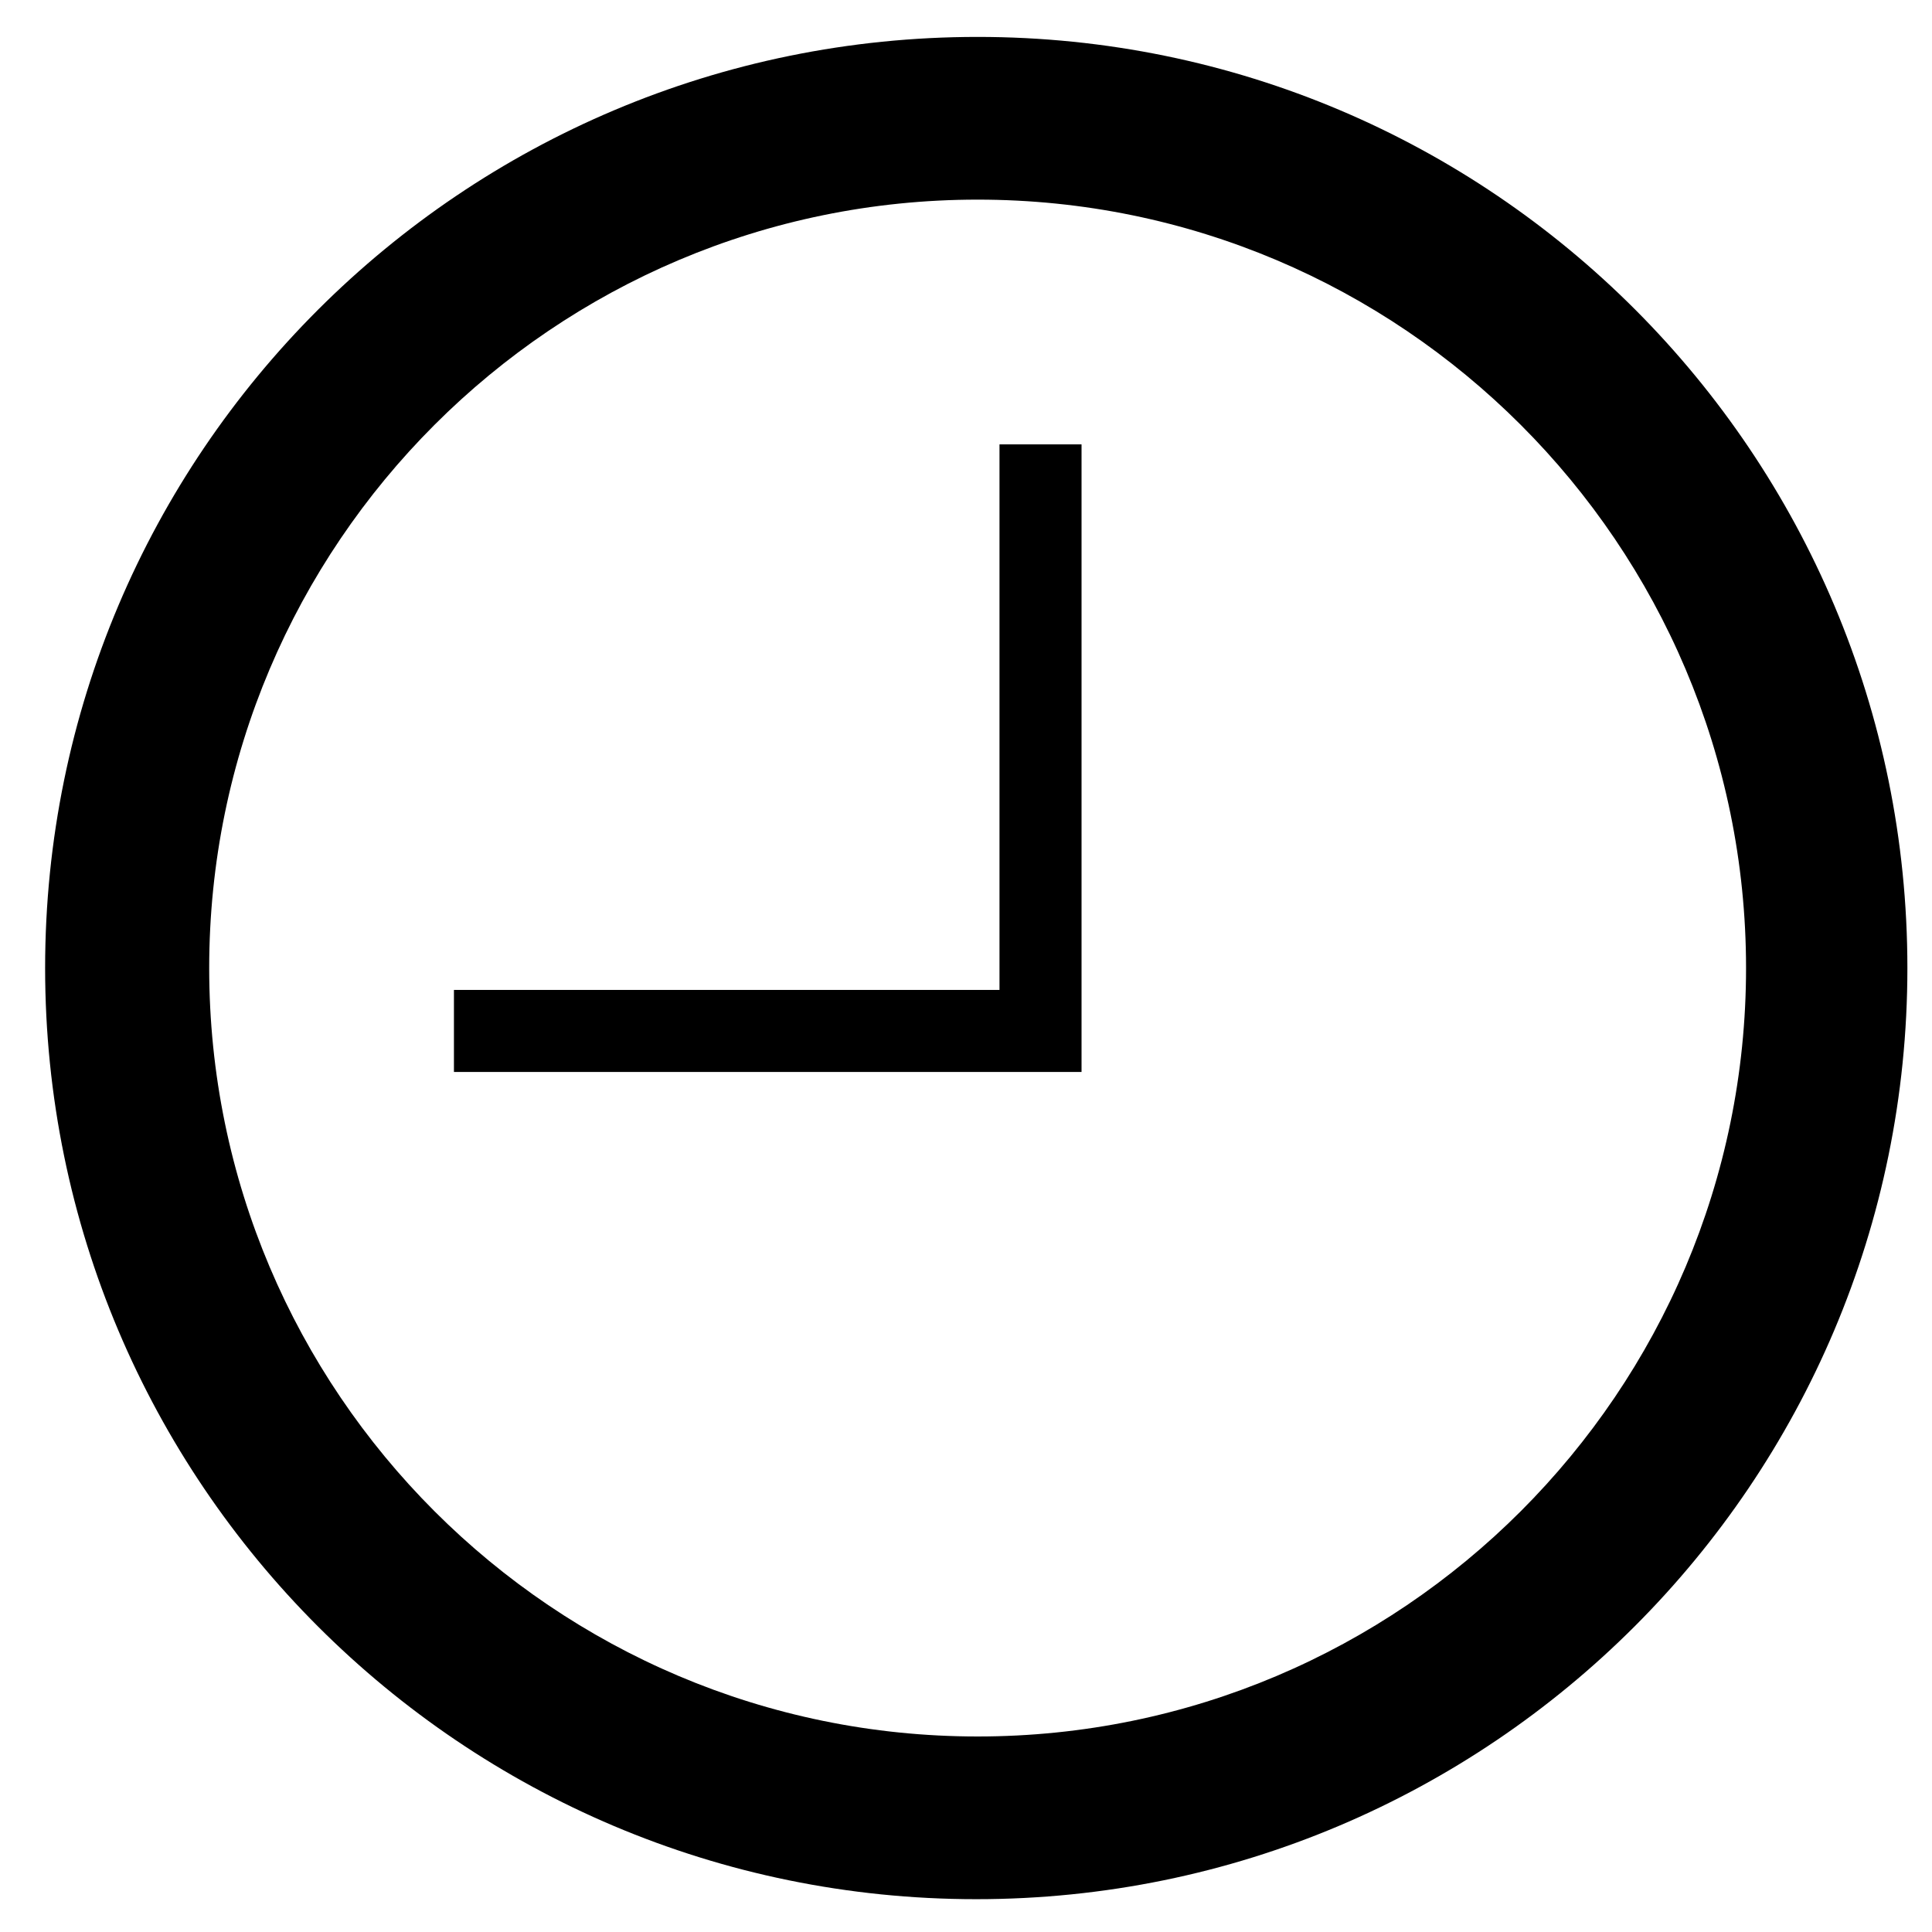
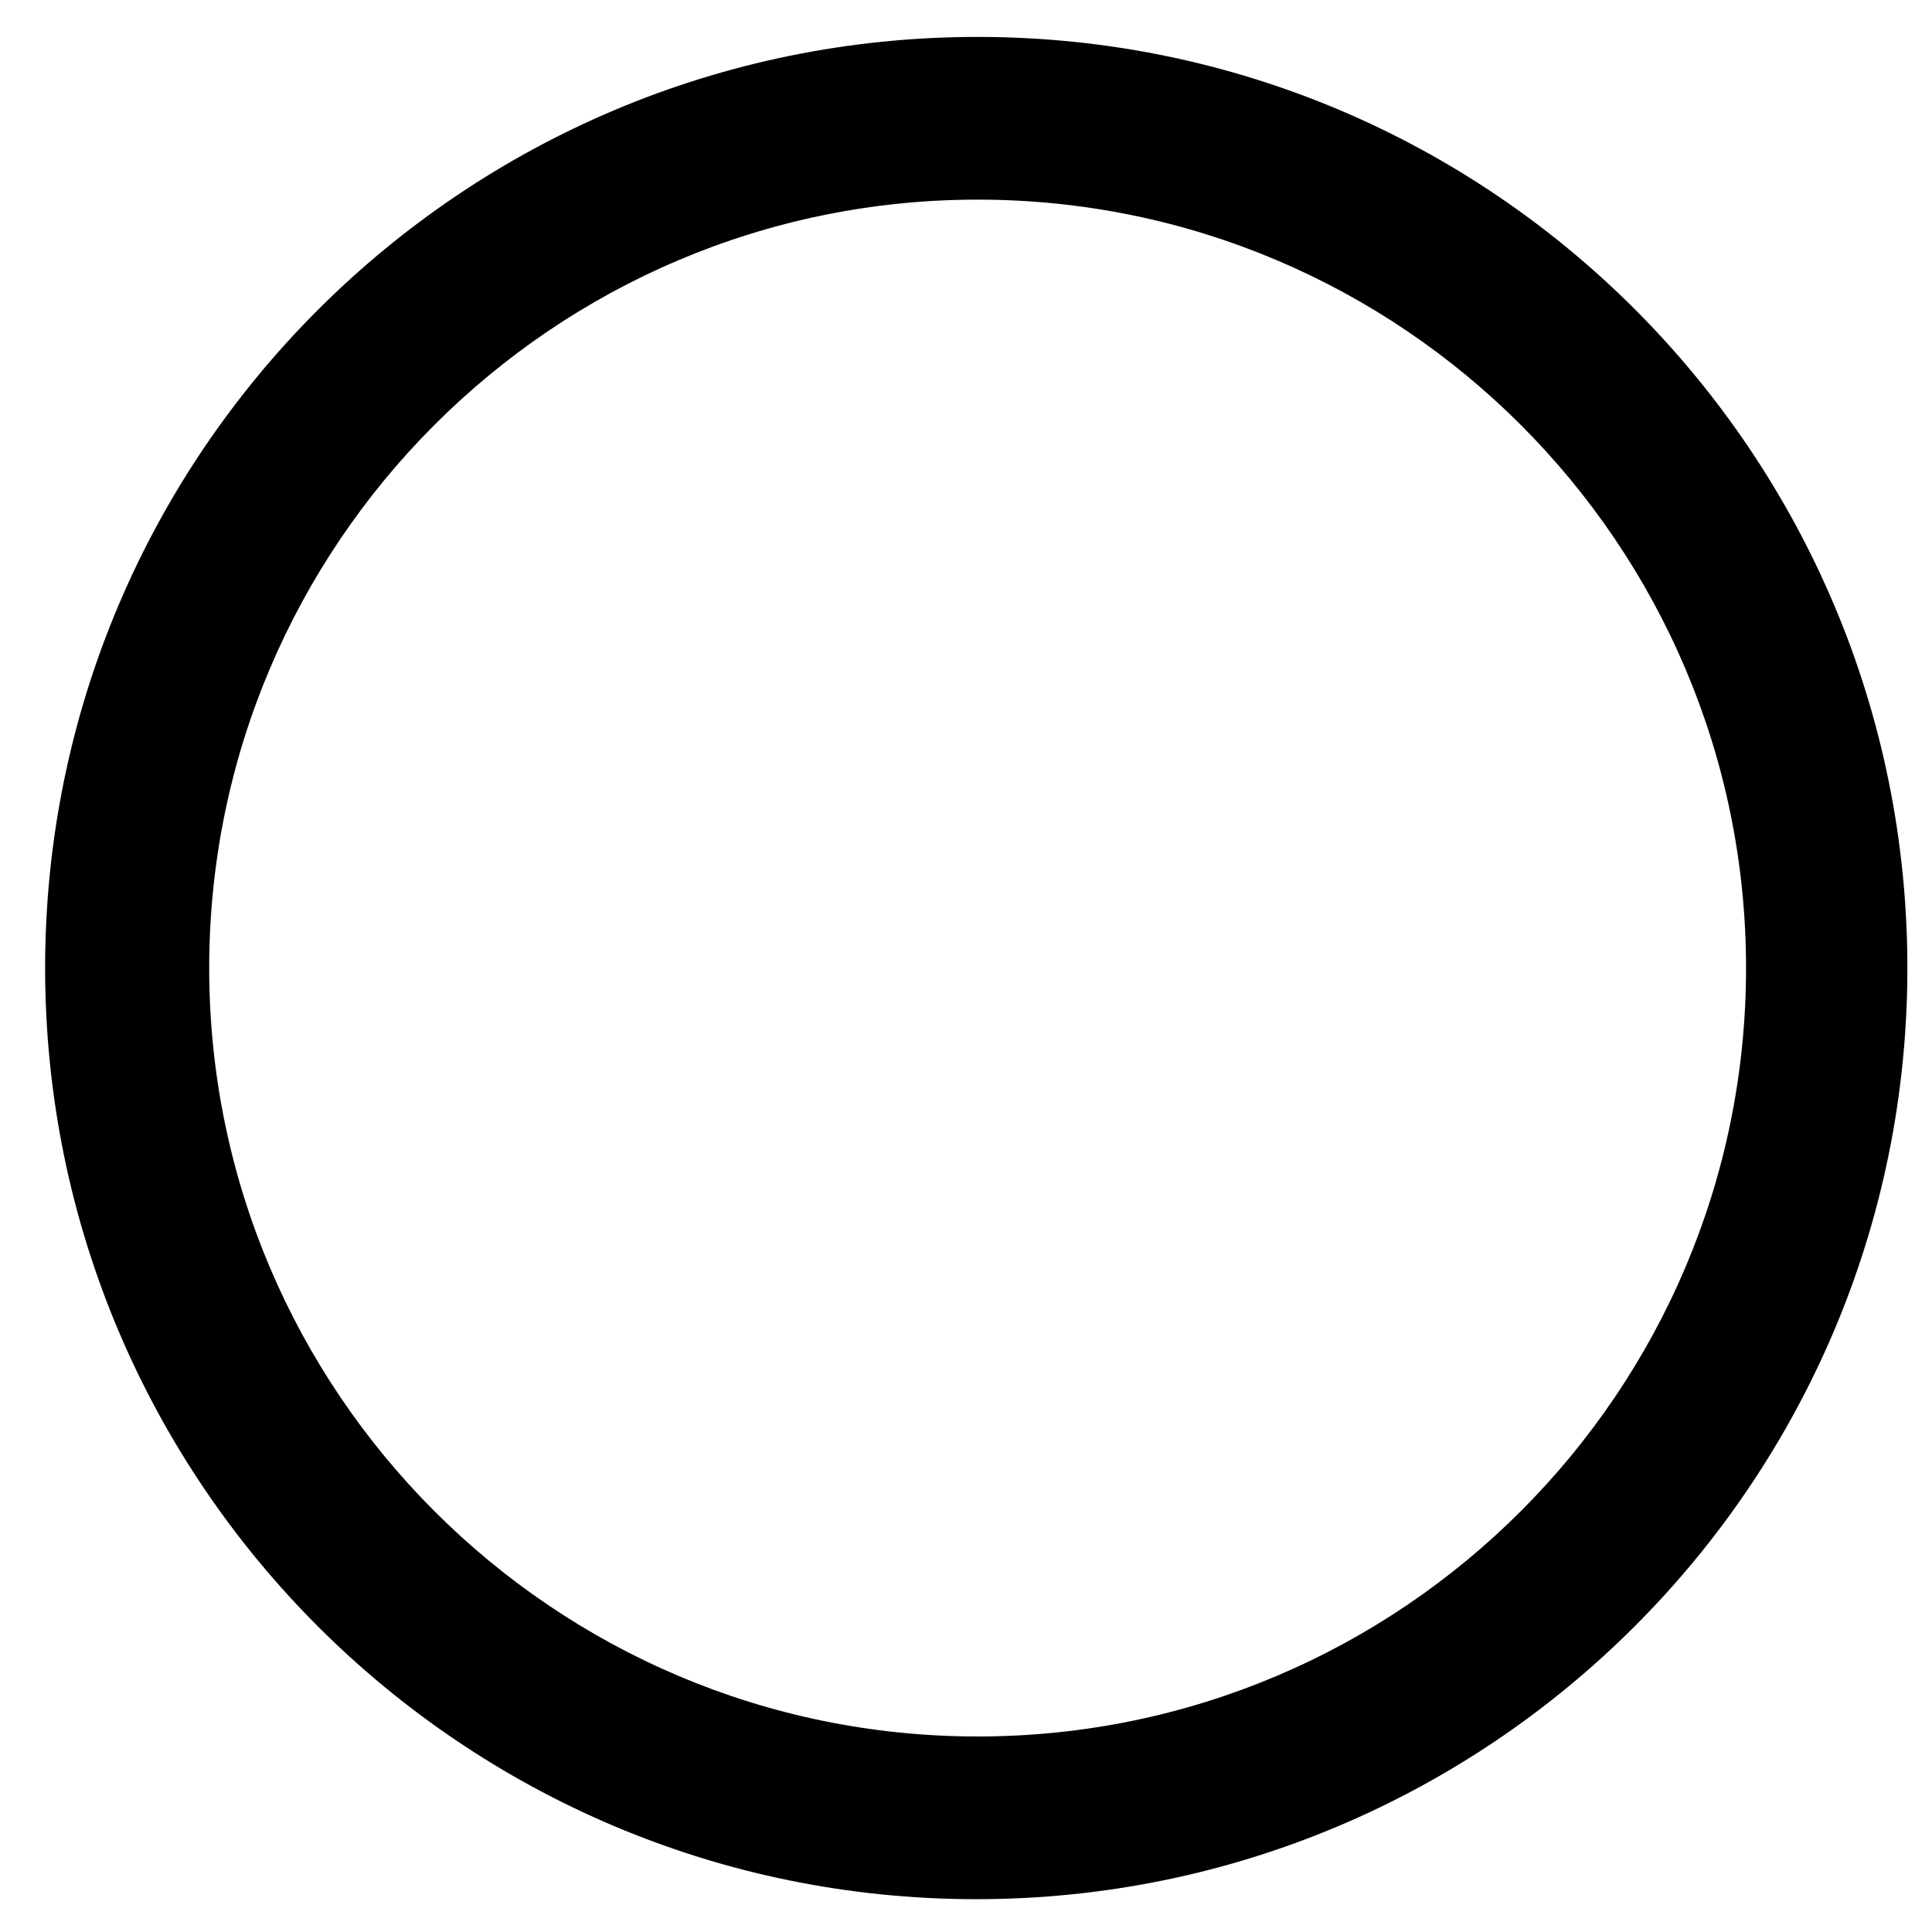
<svg xmlns="http://www.w3.org/2000/svg" version="1.1" id="Layer_1" x="0px" y="0px" viewBox="0 0 141.3 141.3" style="enable-background:new 0 0 141.3 141.3;" xml:space="preserve">
  <g>
    <g>
      <path d="M71.5,14.6c31,0,56.2,25.2,56.2,56.2c0,31-25.2,56.2-56.2,56.2s-56.2-25.2-56.2-56.2C15.3,39.8,40.5,14.6,71.5,14.6     M71.5,2.7C33.8,2.7,3.3,33.2,3.3,70.8s30.5,68.1,68.1,68.1s68.1-30.5,68.1-68.1S109.1,2.7,71.5,2.7L71.5,2.7z" />
    </g>
    <g>
-       <polygon points="79.1,78.4 33.2,78.4 33.2,72.4 73.1,72.4 73.1,32.5 79.1,32.5   " />
-     </g>
+       </g>
  </g>
</svg>